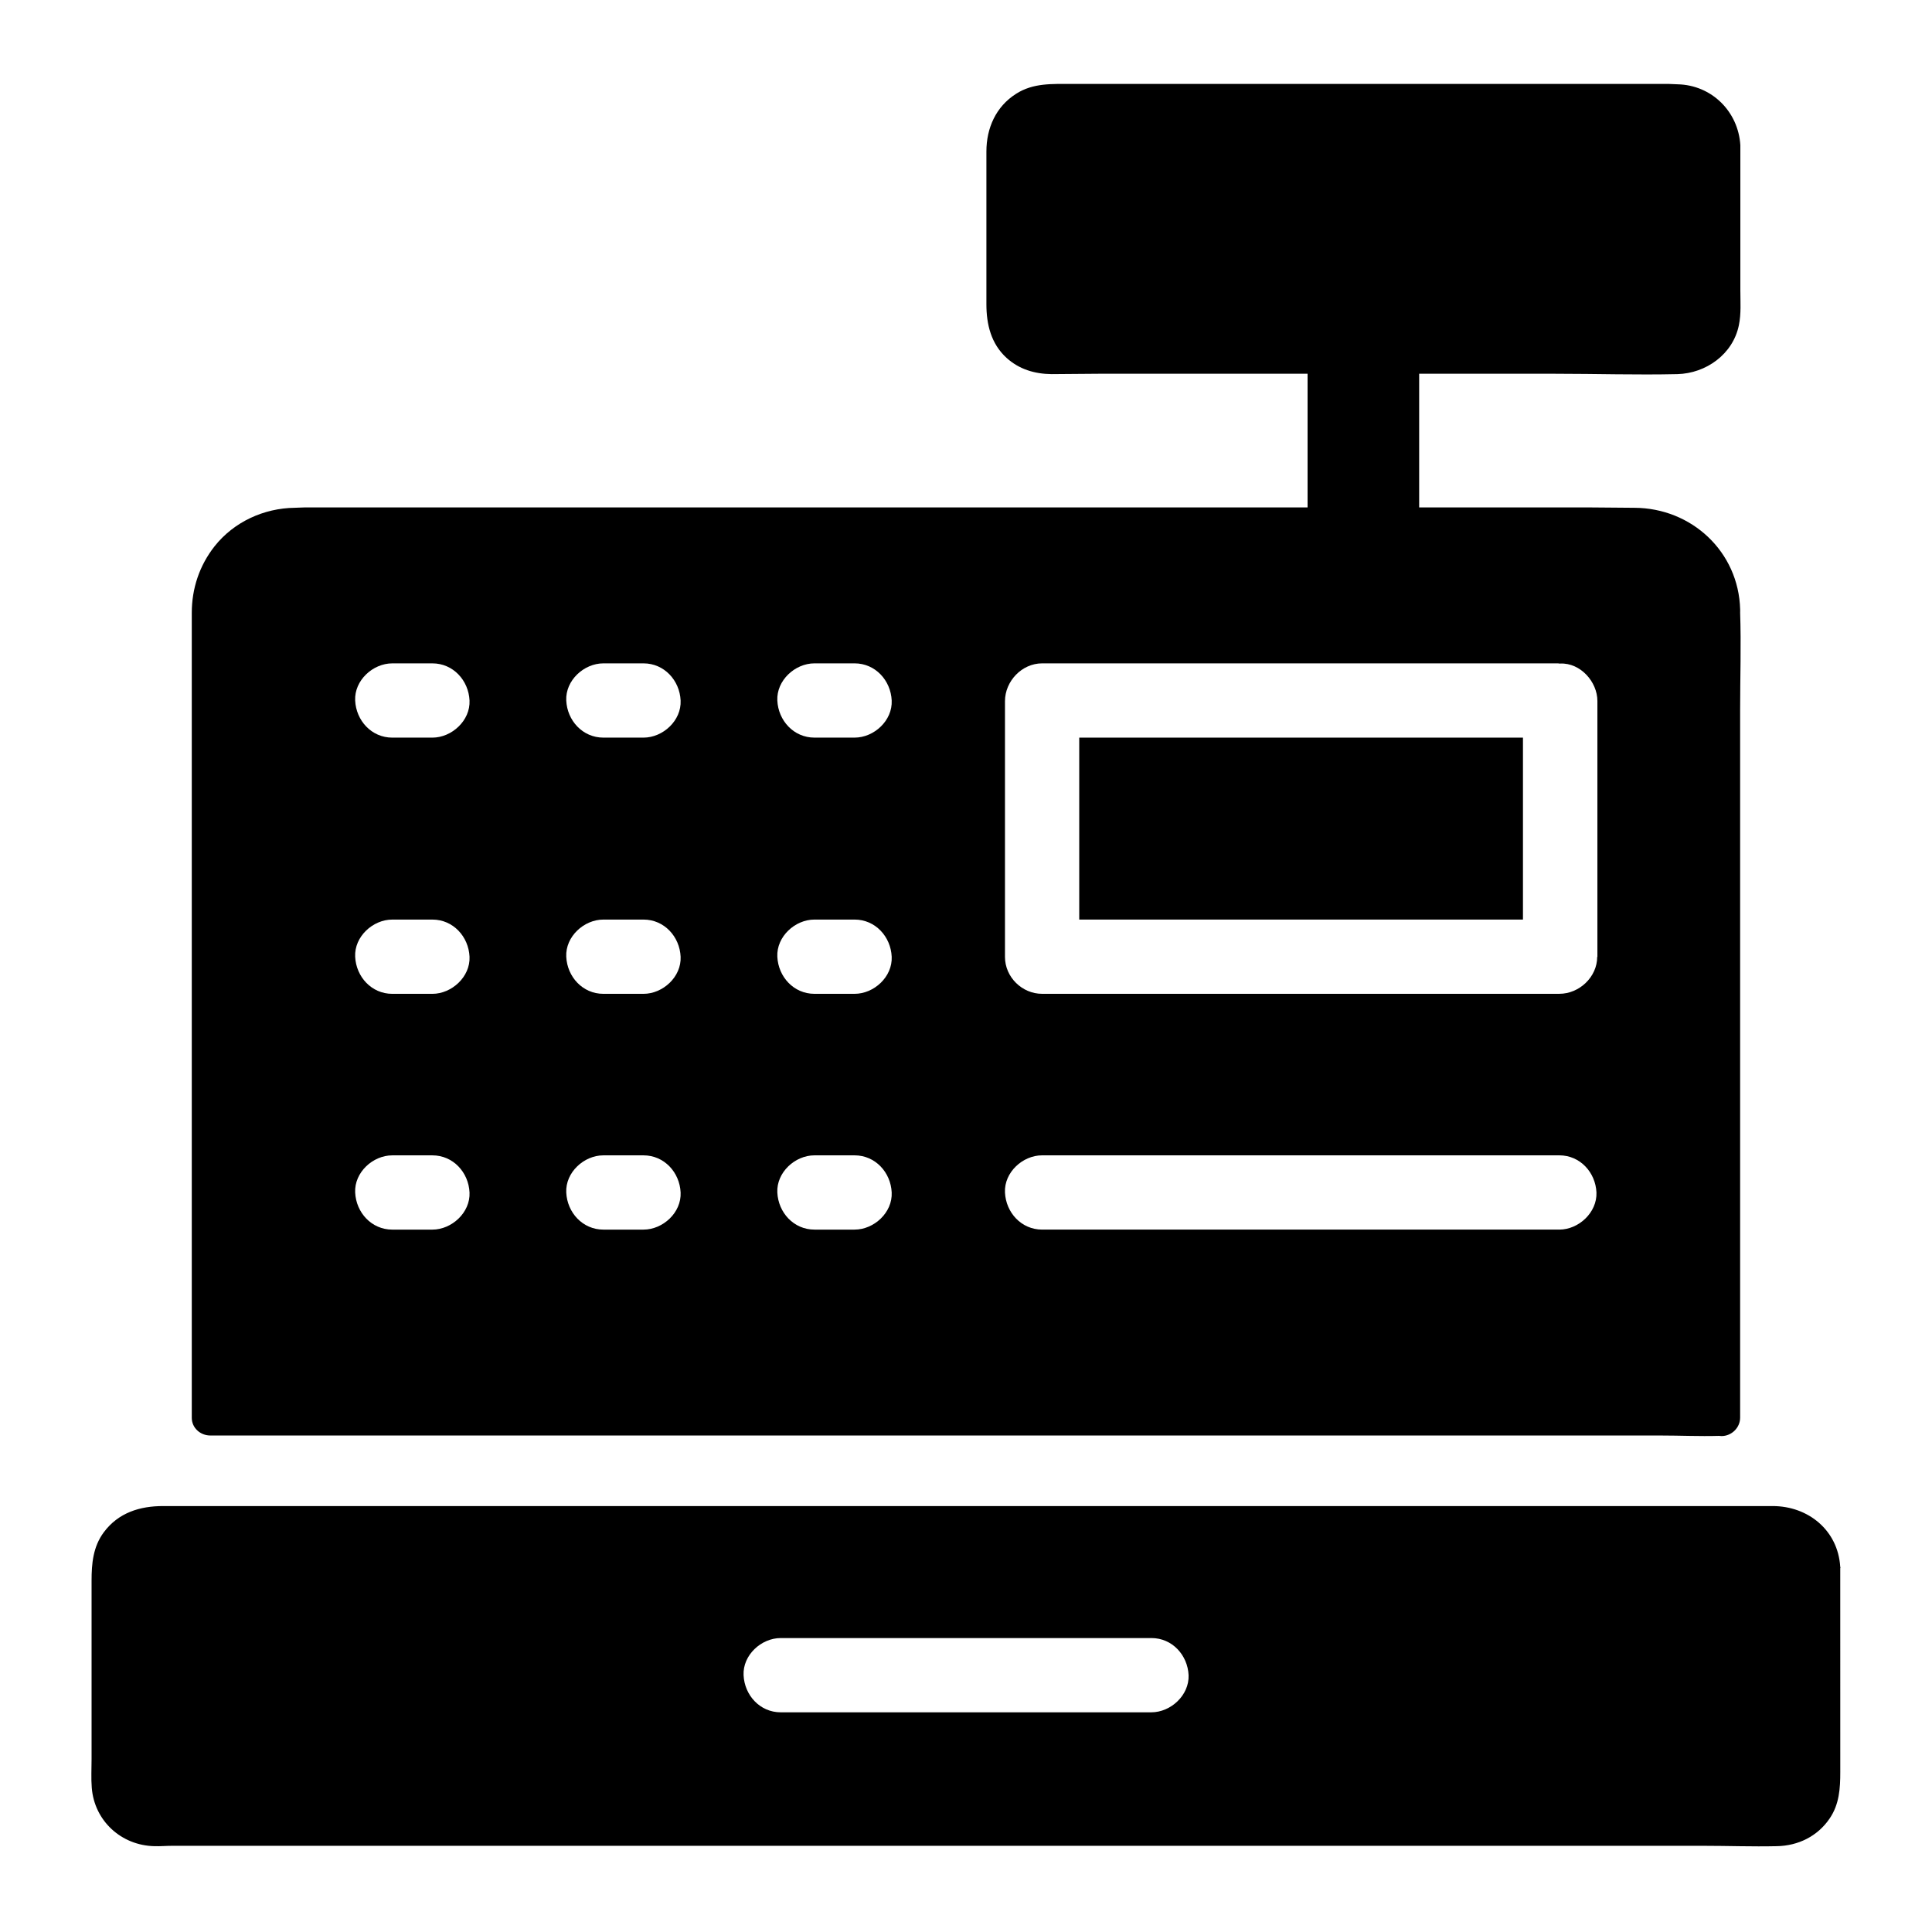
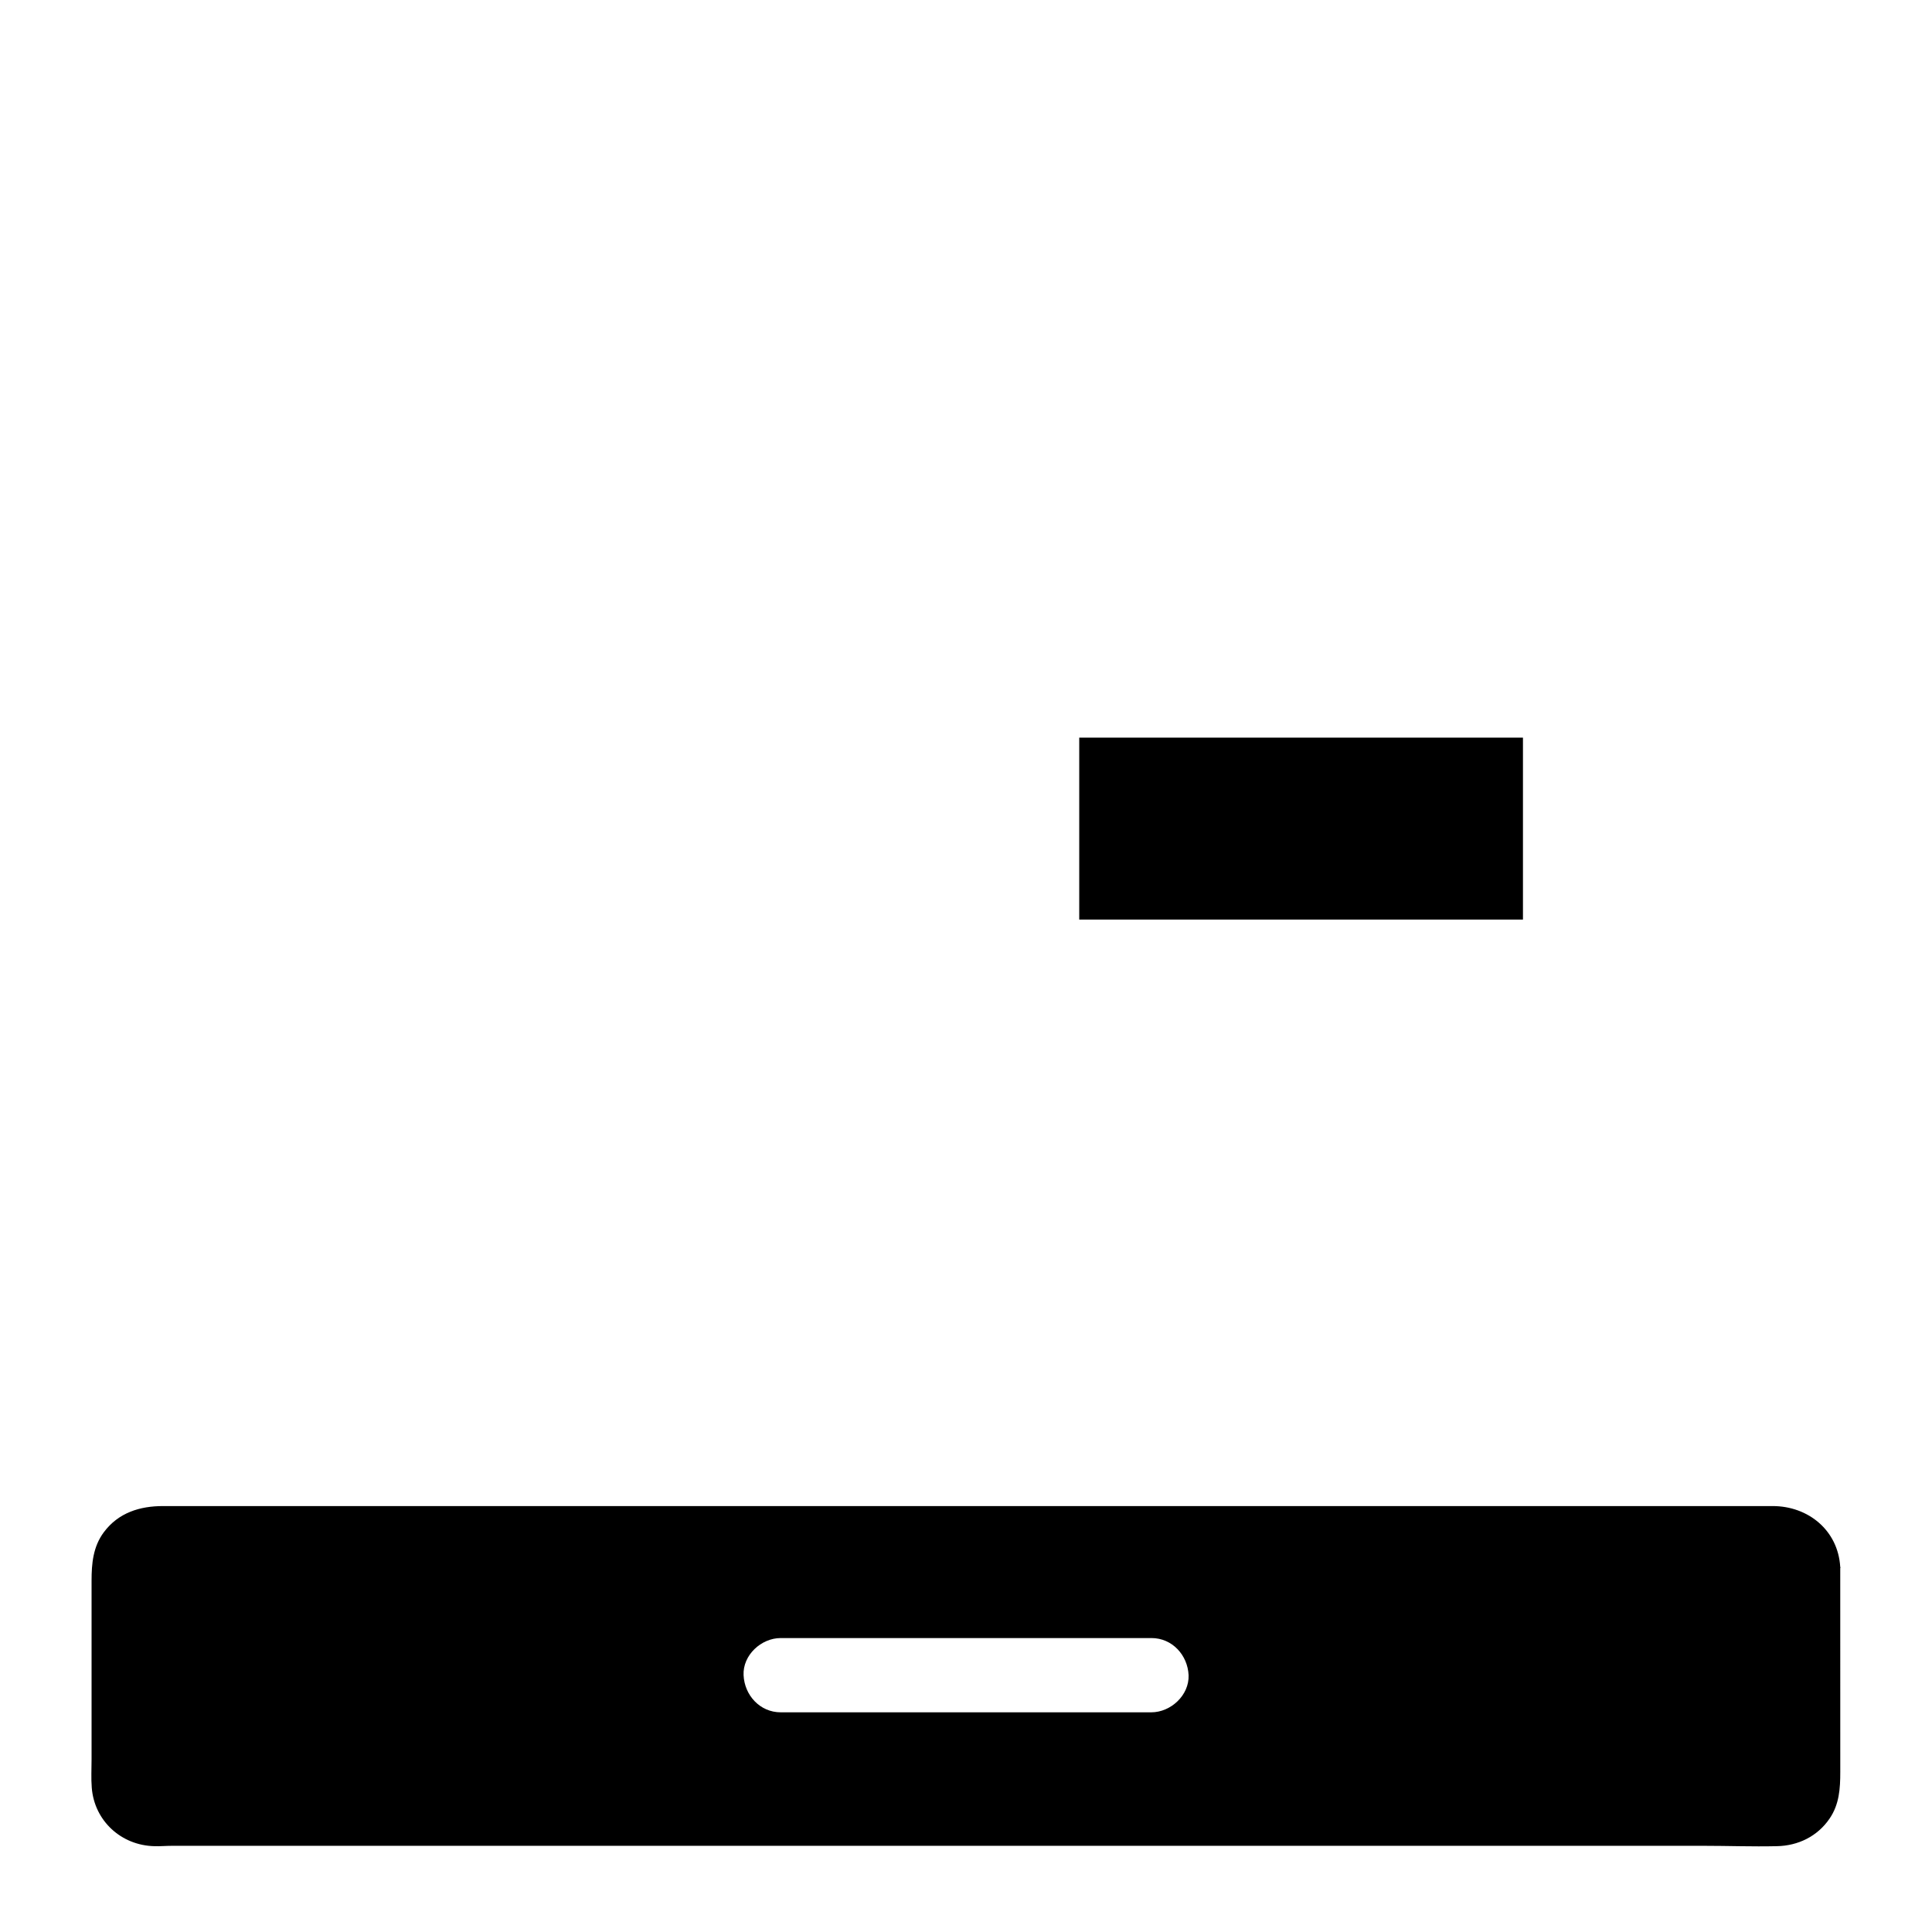
<svg xmlns="http://www.w3.org/2000/svg" fill="#000000" width="800px" height="800px" version="1.1" viewBox="144 144 512 512">
  <g>
    <path d="m631.73 559.36c0-0.051-0.051-0.098-0.051-0.148v0c-0.59-9.645-8.461-16.09-17.91-16.09h-426.56c-6.102 0-11.809 1.723-15.695 6.938-2.856 3.836-3.246 8.316-3.246 12.84v47.379c0 2.461-0.148 5.019 0.051 7.477 0.688 8.809 7.824 15.301 16.582 15.5 1.574 0.051 3.148-0.098 4.676-0.098h405.9c6.445 0 12.891 0.246 19.387 0.098 5.656-0.098 10.773-2.609 13.973-7.281 2.609-3.789 2.856-8.02 2.856-12.398l-0.008-53.527v-0.441c0.047-0.102 0.047-0.148 0.047-0.246zm-182.63 38.422h-98.203c-5.512 0-9.594-4.527-9.84-9.84s4.676-9.84 9.84-9.84h98.254c5.512 0 9.594 4.527 9.84 9.84 0.195 5.316-4.727 9.84-9.891 9.84z" />
    <path d="m430.01 339.48h117.59v48.215h-117.59z" />
-     <path d="m605.16 306.27v-0.297-0.098-0.344c-0.395-15.352-12.891-26.914-28.043-26.961-3.938 0-7.824-0.098-11.758-0.098h-45.266v-35.426h36.113c10.773 0 21.551 0.344 32.324 0.098 7.578-0.195 14.711-5.266 16.285-12.941 0.641-3.051 0.395-6.148 0.395-9.25v-37.883-0.543-0.051c-0.543-8.906-7.578-15.941-16.629-16.137-0.789 0-1.574-0.098-2.312-0.098l-158.33 0.004c-5.066 0-10.137-0.297-14.66 2.609-5.363 3.394-7.871 9.102-7.871 15.301v40.492c0 5.312 1.23 10.43 5.312 14.168 3.344 3.051 7.477 4.281 11.957 4.328 4.184 0 8.316-0.098 12.449-0.098h55.395v35.426l-265.68-0.004c-0.887 0-1.82 0.098-2.707 0.098-8.215 0.098-16.137 3.738-21.254 10.184-4.035 5.121-6.055 11.223-6.055 17.664v5.363 207.97c0 2.656 2.262 4.676 4.922 4.676h384.25c5.164 0 10.383 0.246 15.547 0.098 0.246 0 0.441 0.051 0.688 0.051 2.656 0 4.922-2.215 4.922-4.871v-187.55c0-8.609 0.293-17.27 0-25.879zm-346.57 163.59h-10.629c-5.512 0-9.594-4.527-9.84-9.84s4.676-9.84 9.84-9.84h10.629c5.512 0 9.594 4.527 9.84 9.84s-4.723 9.84-9.84 9.84zm0-62.484h-10.629c-5.512 0-9.594-4.527-9.84-9.84s4.676-9.84 9.84-9.84h10.629c5.512 0 9.594 4.527 9.84 9.84s-4.723 9.84-9.84 9.84zm0-67.898h-10.629c-5.512 0-9.594-4.527-9.84-9.84s4.676-9.84 9.84-9.84h10.629c5.512 0 9.594 4.527 9.84 9.84 0.246 5.316-4.723 9.84-9.84 9.84zm55.941 130.38h-10.629c-5.512 0-9.594-4.527-9.84-9.84-0.246-5.312 4.676-9.84 9.84-9.84h10.629c5.512 0 9.594 4.527 9.84 9.84s-4.676 9.84-9.84 9.84zm0-62.484h-10.629c-5.512 0-9.594-4.527-9.84-9.84-0.246-5.312 4.676-9.84 9.84-9.84h10.629c5.512 0 9.594 4.527 9.84 9.84s-4.676 9.84-9.84 9.84zm0-67.898h-10.629c-5.512 0-9.594-4.527-9.84-9.84-0.246-5.312 4.676-9.84 9.84-9.84h10.629c5.512 0 9.594 4.527 9.84 9.84 0.246 5.316-4.676 9.84-9.84 9.84zm55.938 130.38h-10.629c-5.512 0-9.594-4.527-9.84-9.84-0.246-5.312 4.676-9.84 9.84-9.84h10.629c5.512 0 9.594 4.527 9.84 9.84s-4.672 9.84-9.84 9.84zm0-62.484h-10.629c-5.512 0-9.594-4.527-9.84-9.84-0.246-5.312 4.676-9.84 9.84-9.84h10.629c5.512 0 9.594 4.527 9.84 9.84s-4.672 9.84-9.84 9.84zm0-67.898h-10.629c-5.512 0-9.594-4.527-9.84-9.84-0.246-5.312 4.676-9.84 9.84-9.84h10.629c5.512 0 9.594 4.527 9.84 9.84 0.246 5.316-4.672 9.84-9.84 9.84zm186.77 130.38h-137.07c-5.512 0-9.594-4.527-9.84-9.84-0.246-5.312 4.676-9.84 9.84-9.84h137.07c5.512 0 9.594 4.527 9.84 9.84 0.195 5.312-4.723 9.84-9.84 9.84zm10.035-72.277c0 5.312-4.723 9.789-10.035 9.789l-137.07 0.004c-5.312 0-9.84-4.43-9.84-9.789v-67.75c0-5.312 4.477-10.035 9.84-10.035h136.73c0.195 0 0.395 0.098 0.59 0.051 5.312-0.246 9.84 4.82 9.84 9.938v67.793z" />
  </g>
</svg>